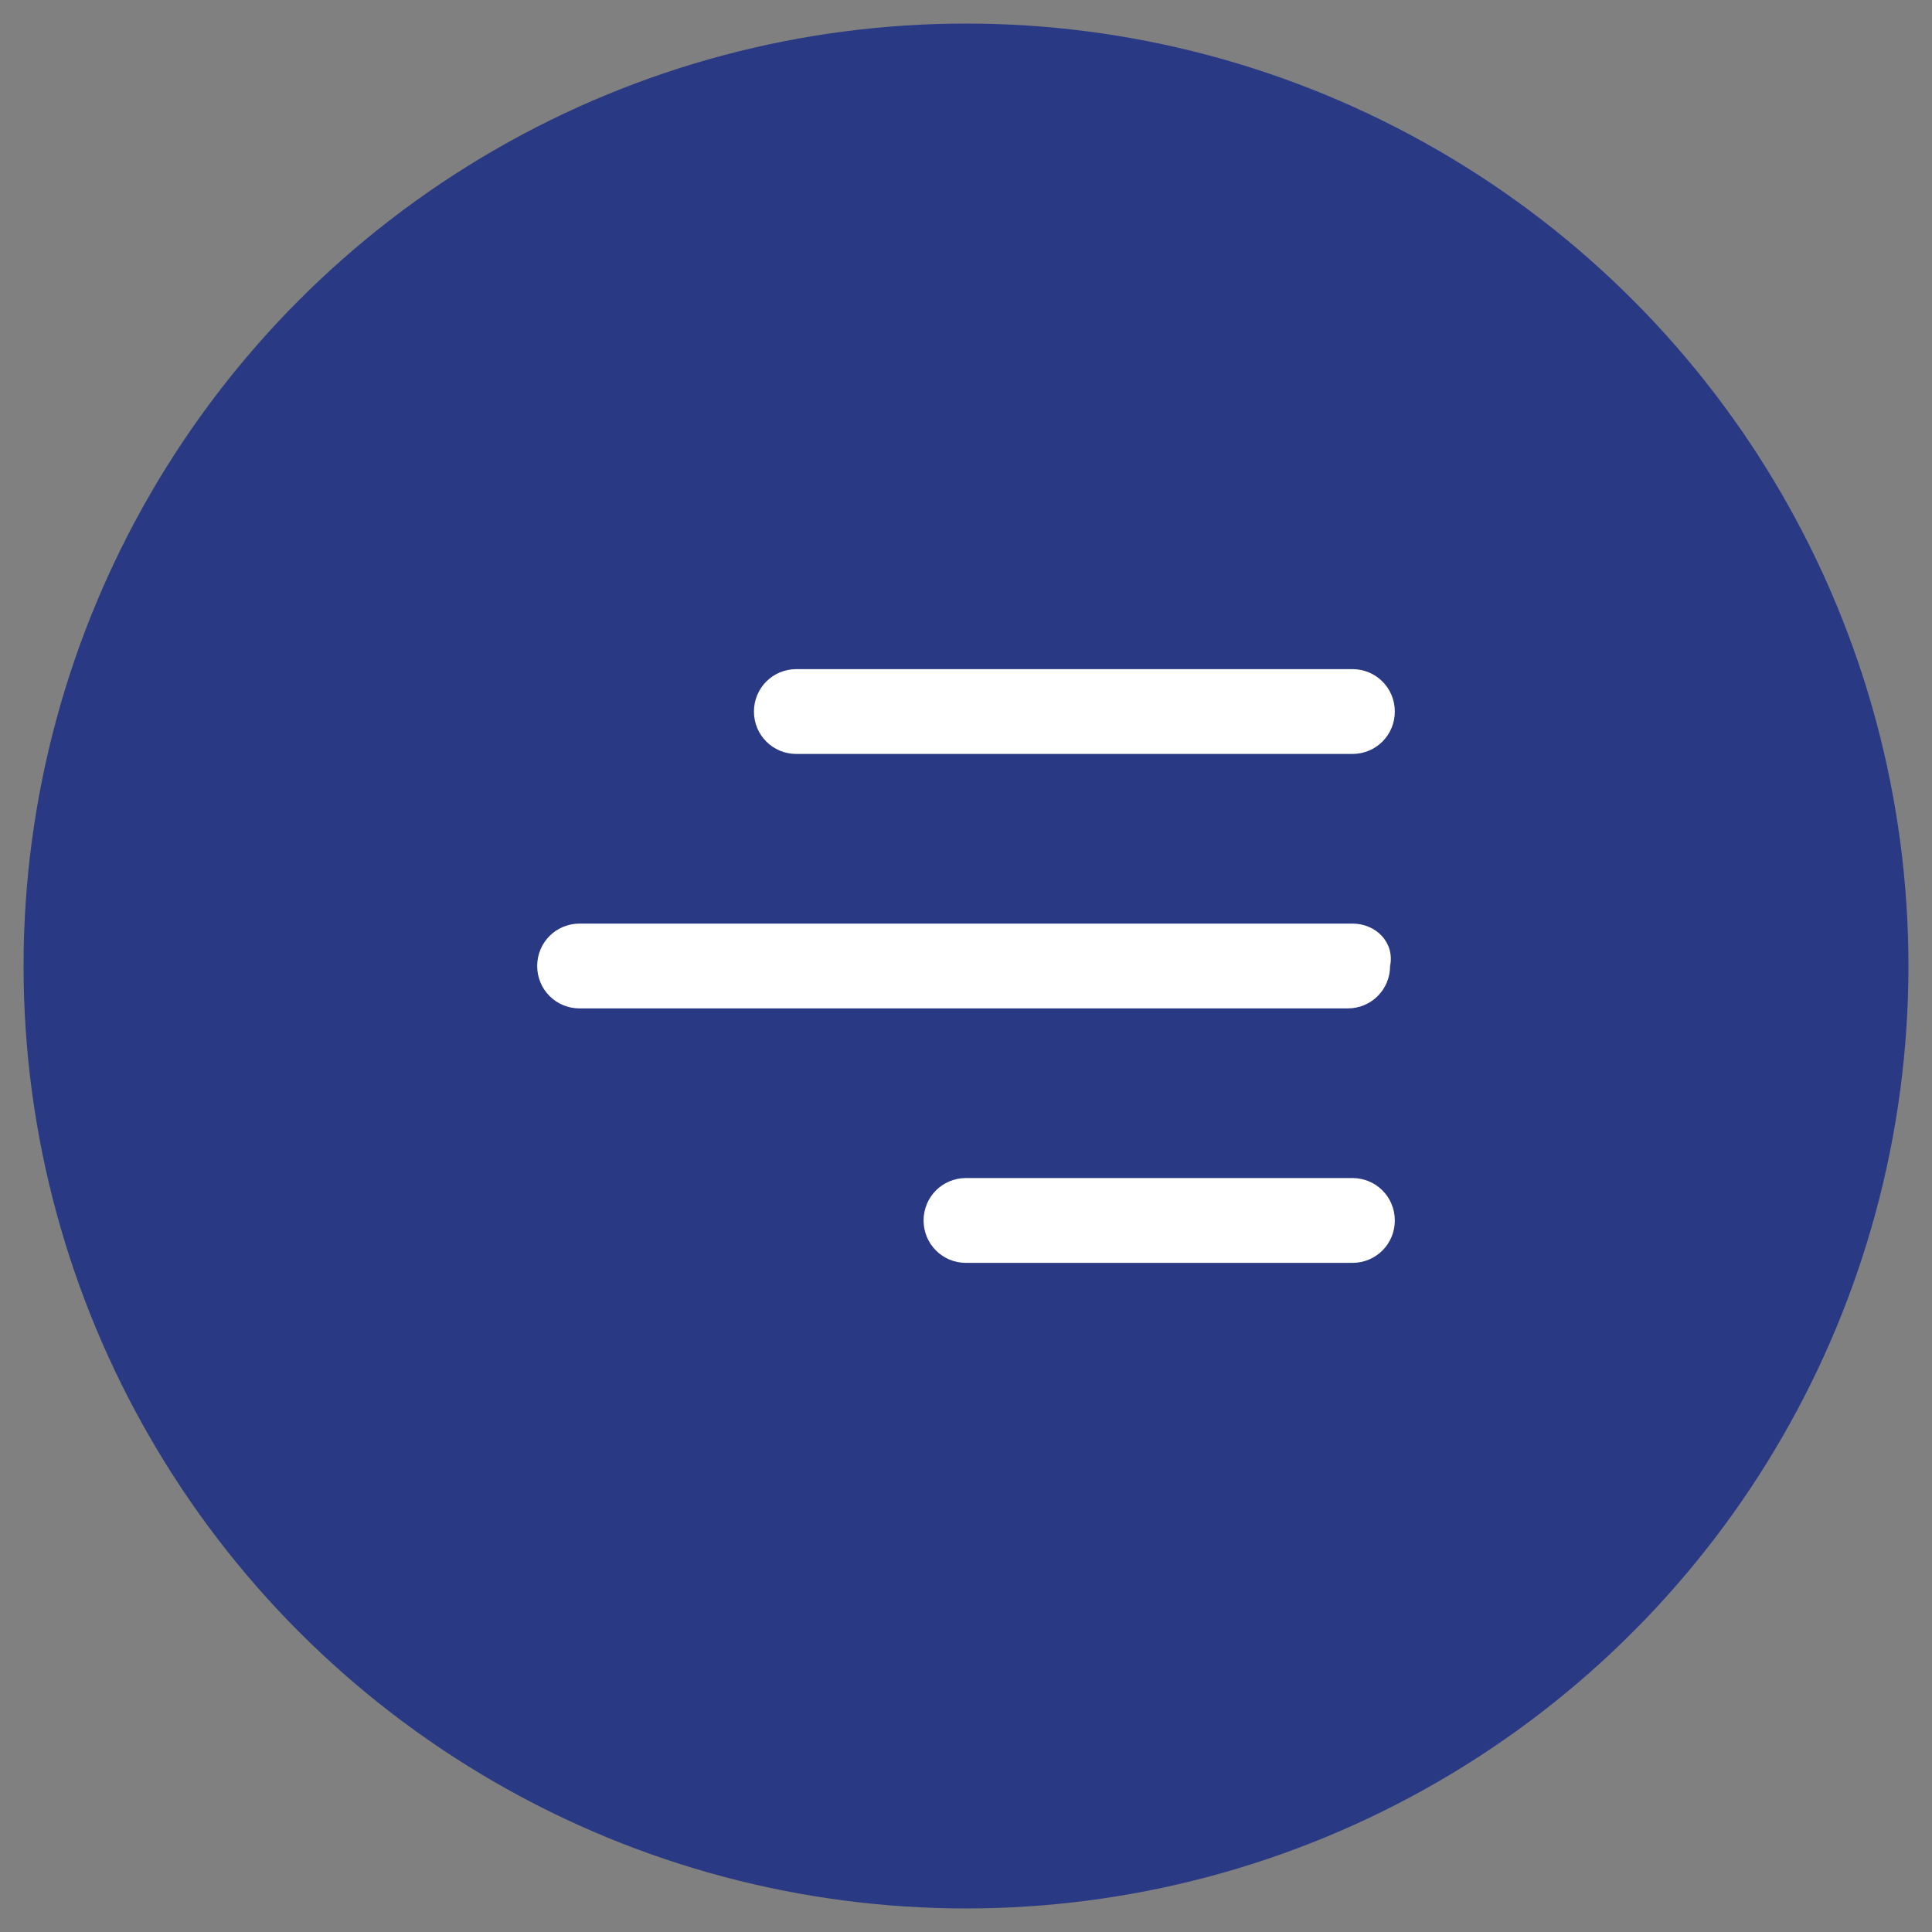
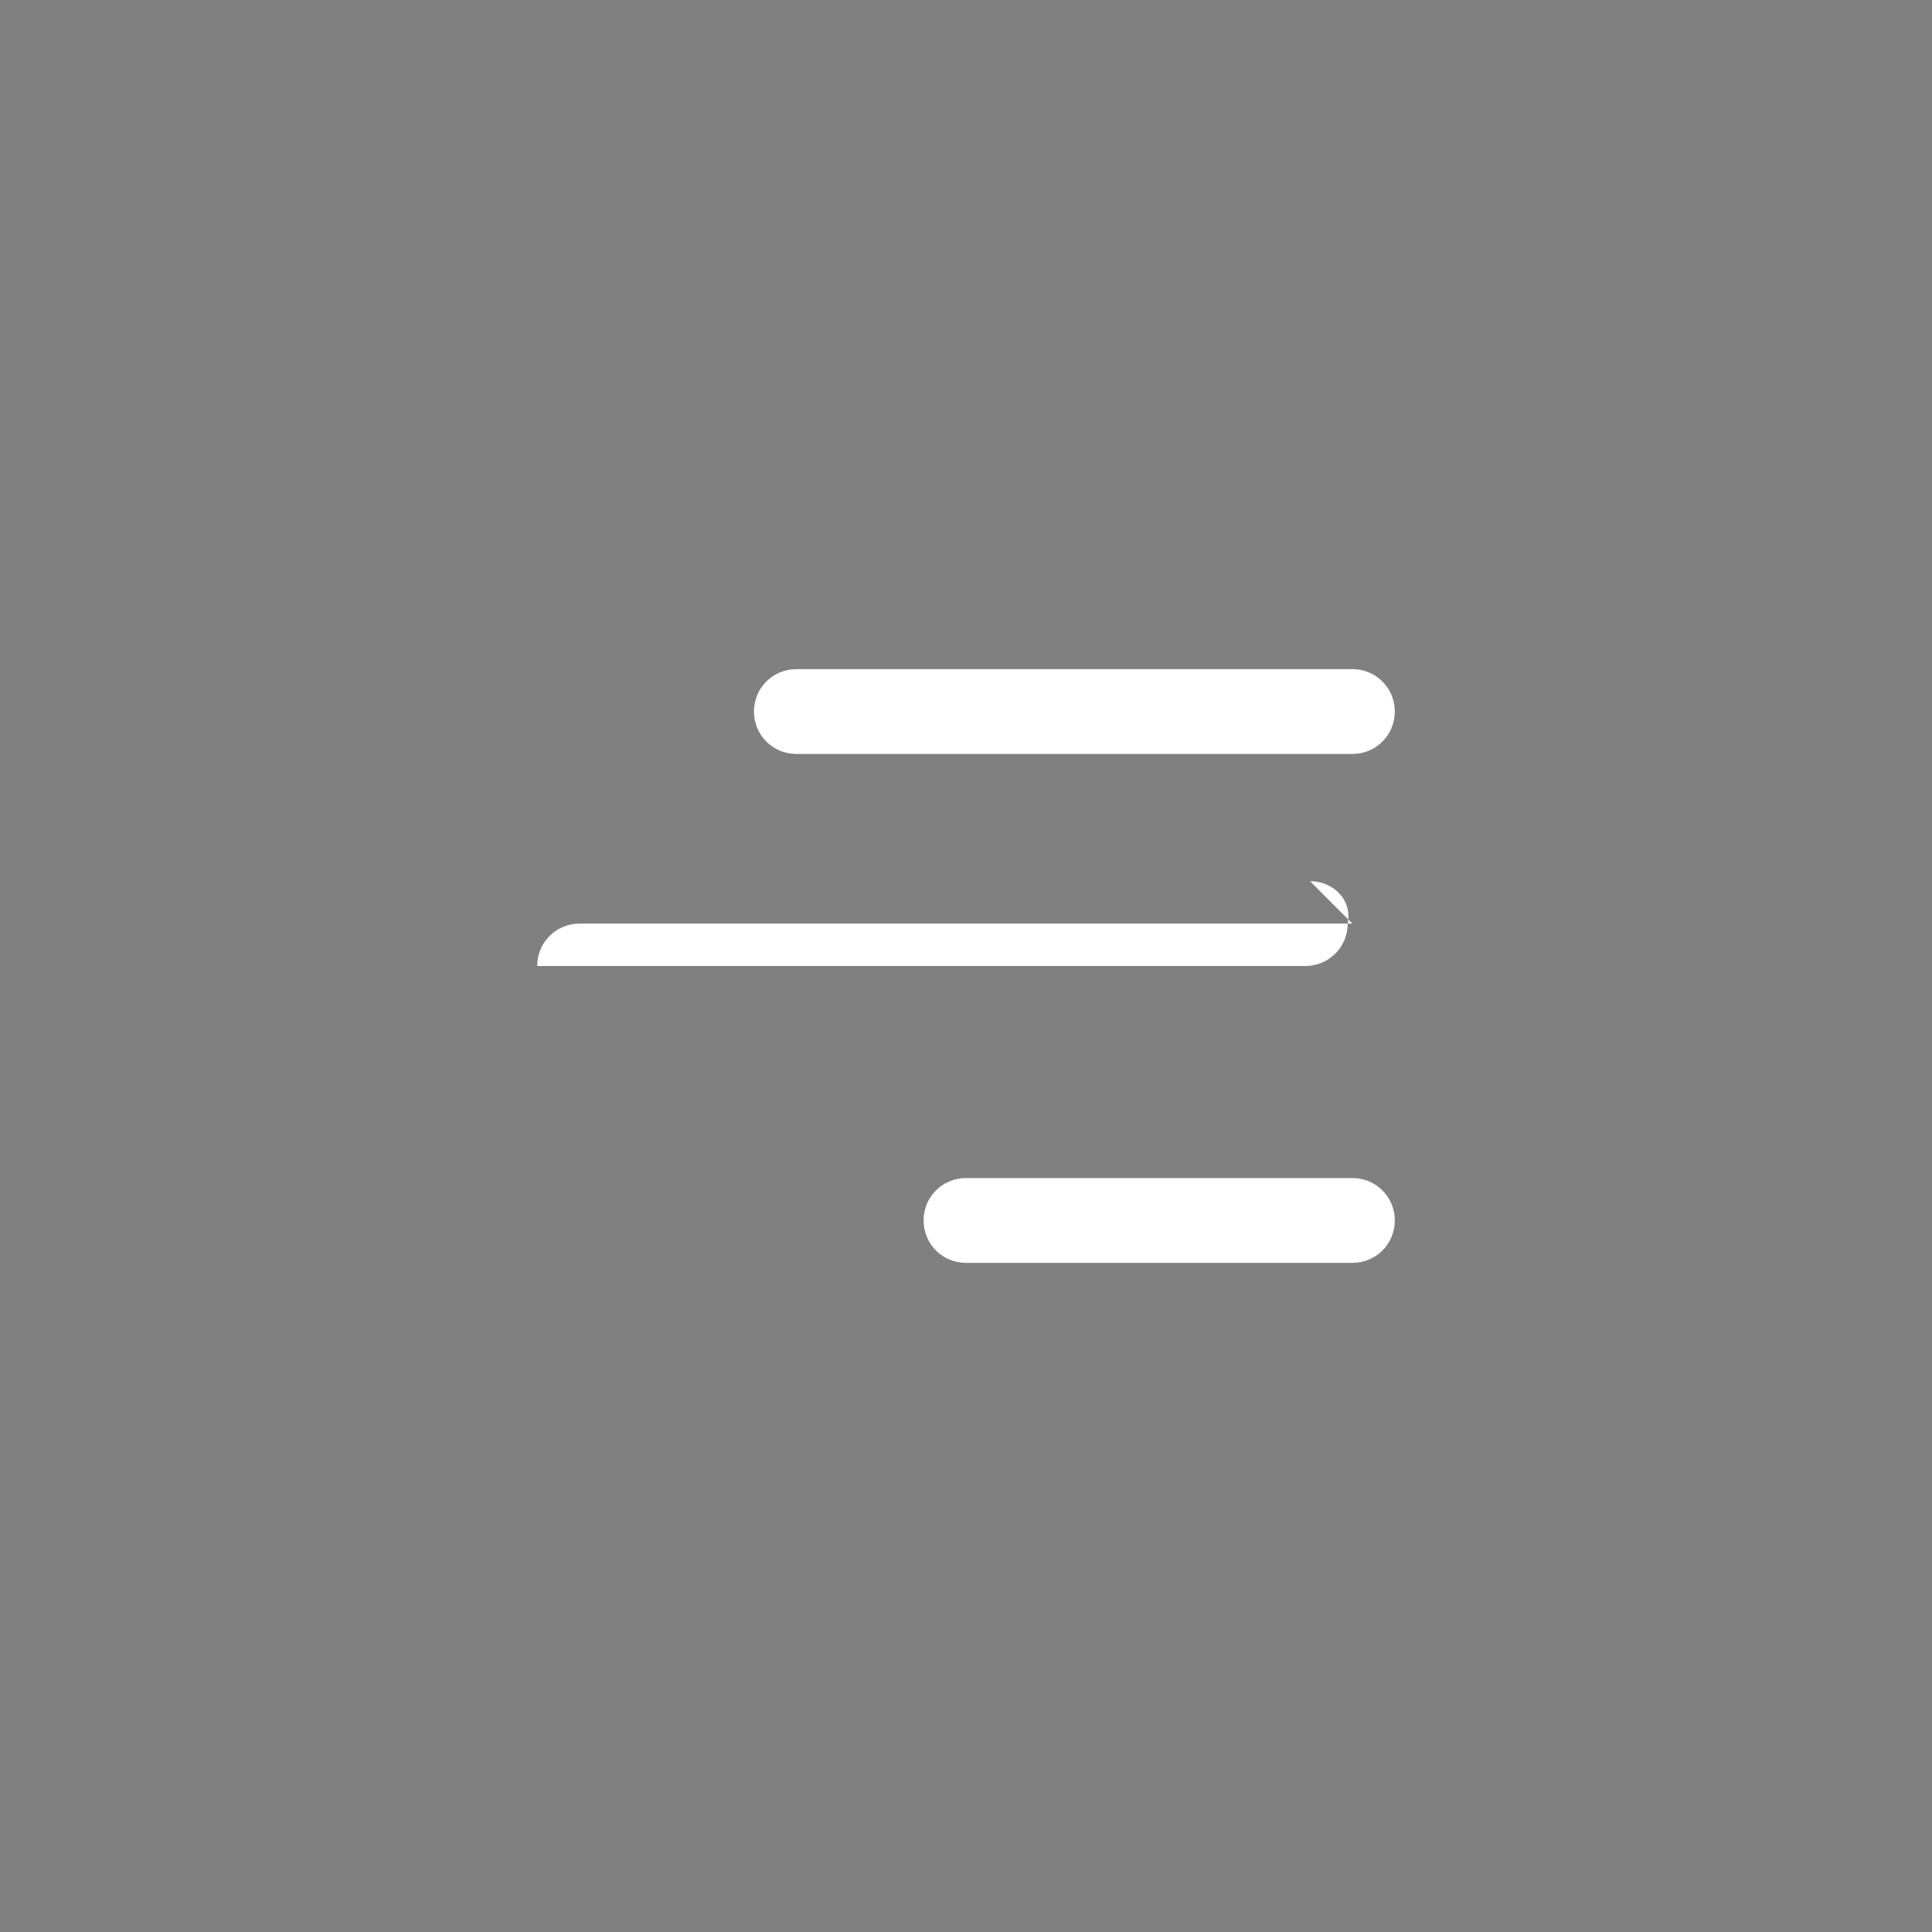
<svg xmlns="http://www.w3.org/2000/svg" xml:space="preserve" width="41" height="41" style="enable-background:new 0 0 41 41">
  <rect width="100%" height="100%" fill="#808080" stroke="none" />
  <switch>
    <g>
-       <circle cx="20.5" cy="20.5" r="20" style="fill:#293984" />
-       <path d="M16 15.1c0-.5.4-.9.9-.9h11.8c.5 0 .9.4.9.9s-.4.9-.9.9H16.9c-.5 0-.9-.4-.9-.9zm12.7 4.5H12.3c-.5 0-.9.4-.9.9s.4.9.9.9h16.3c.5 0 .9-.4.9-.9.1-.5-.3-.9-.8-.9zm0 5.4h-8.2c-.5 0-.9.4-.9.9s.4.9.9.9h8.2c.5 0 .9-.4.9-.9s-.4-.9-.9-.9z" style="fill:#fff" />
+       <path d="M16 15.1c0-.5.4-.9.9-.9h11.8c.5 0 .9.4.9.9s-.4.9-.9.9H16.9c-.5 0-.9-.4-.9-.9zm12.7 4.5H12.3c-.5 0-.9.4-.9.9h16.3c.5 0 .9-.4.9-.9.1-.5-.3-.9-.8-.9zm0 5.4h-8.2c-.5 0-.9.4-.9.9s.4.9.9.9h8.2c.5 0 .9-.4.9-.9s-.4-.9-.9-.9z" style="fill:#fff" />
    </g>
  </switch>
</svg>